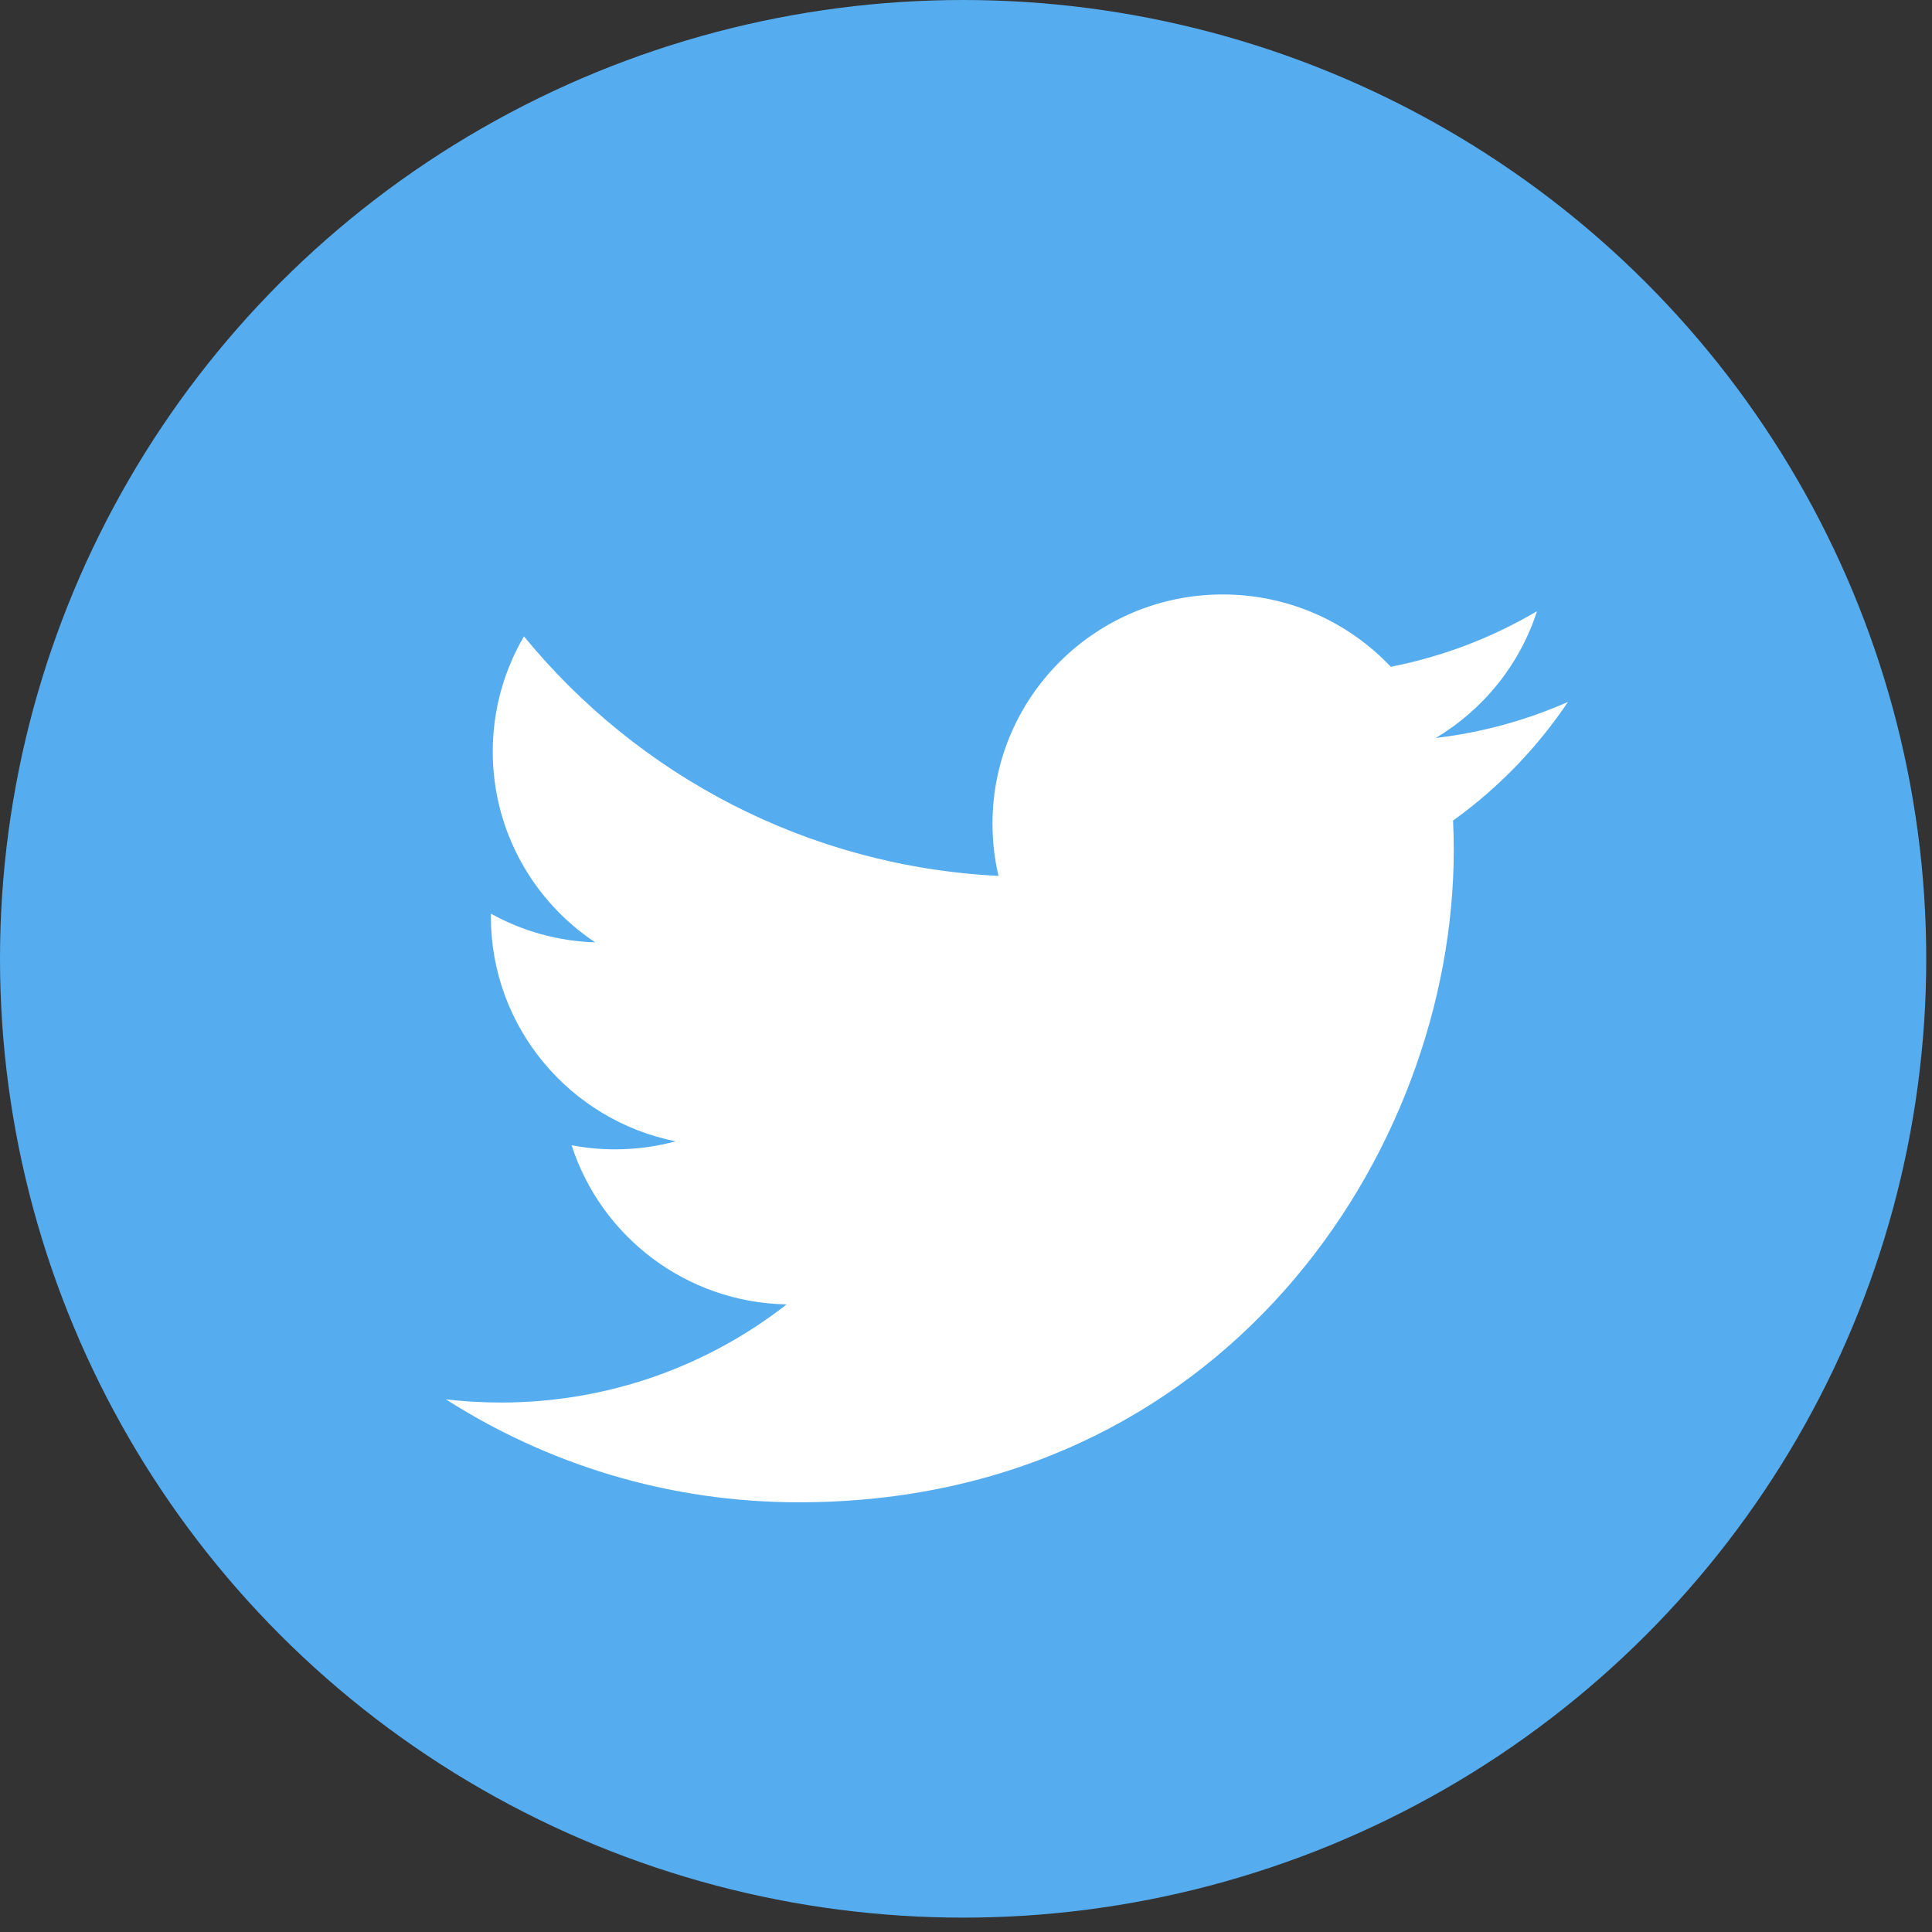
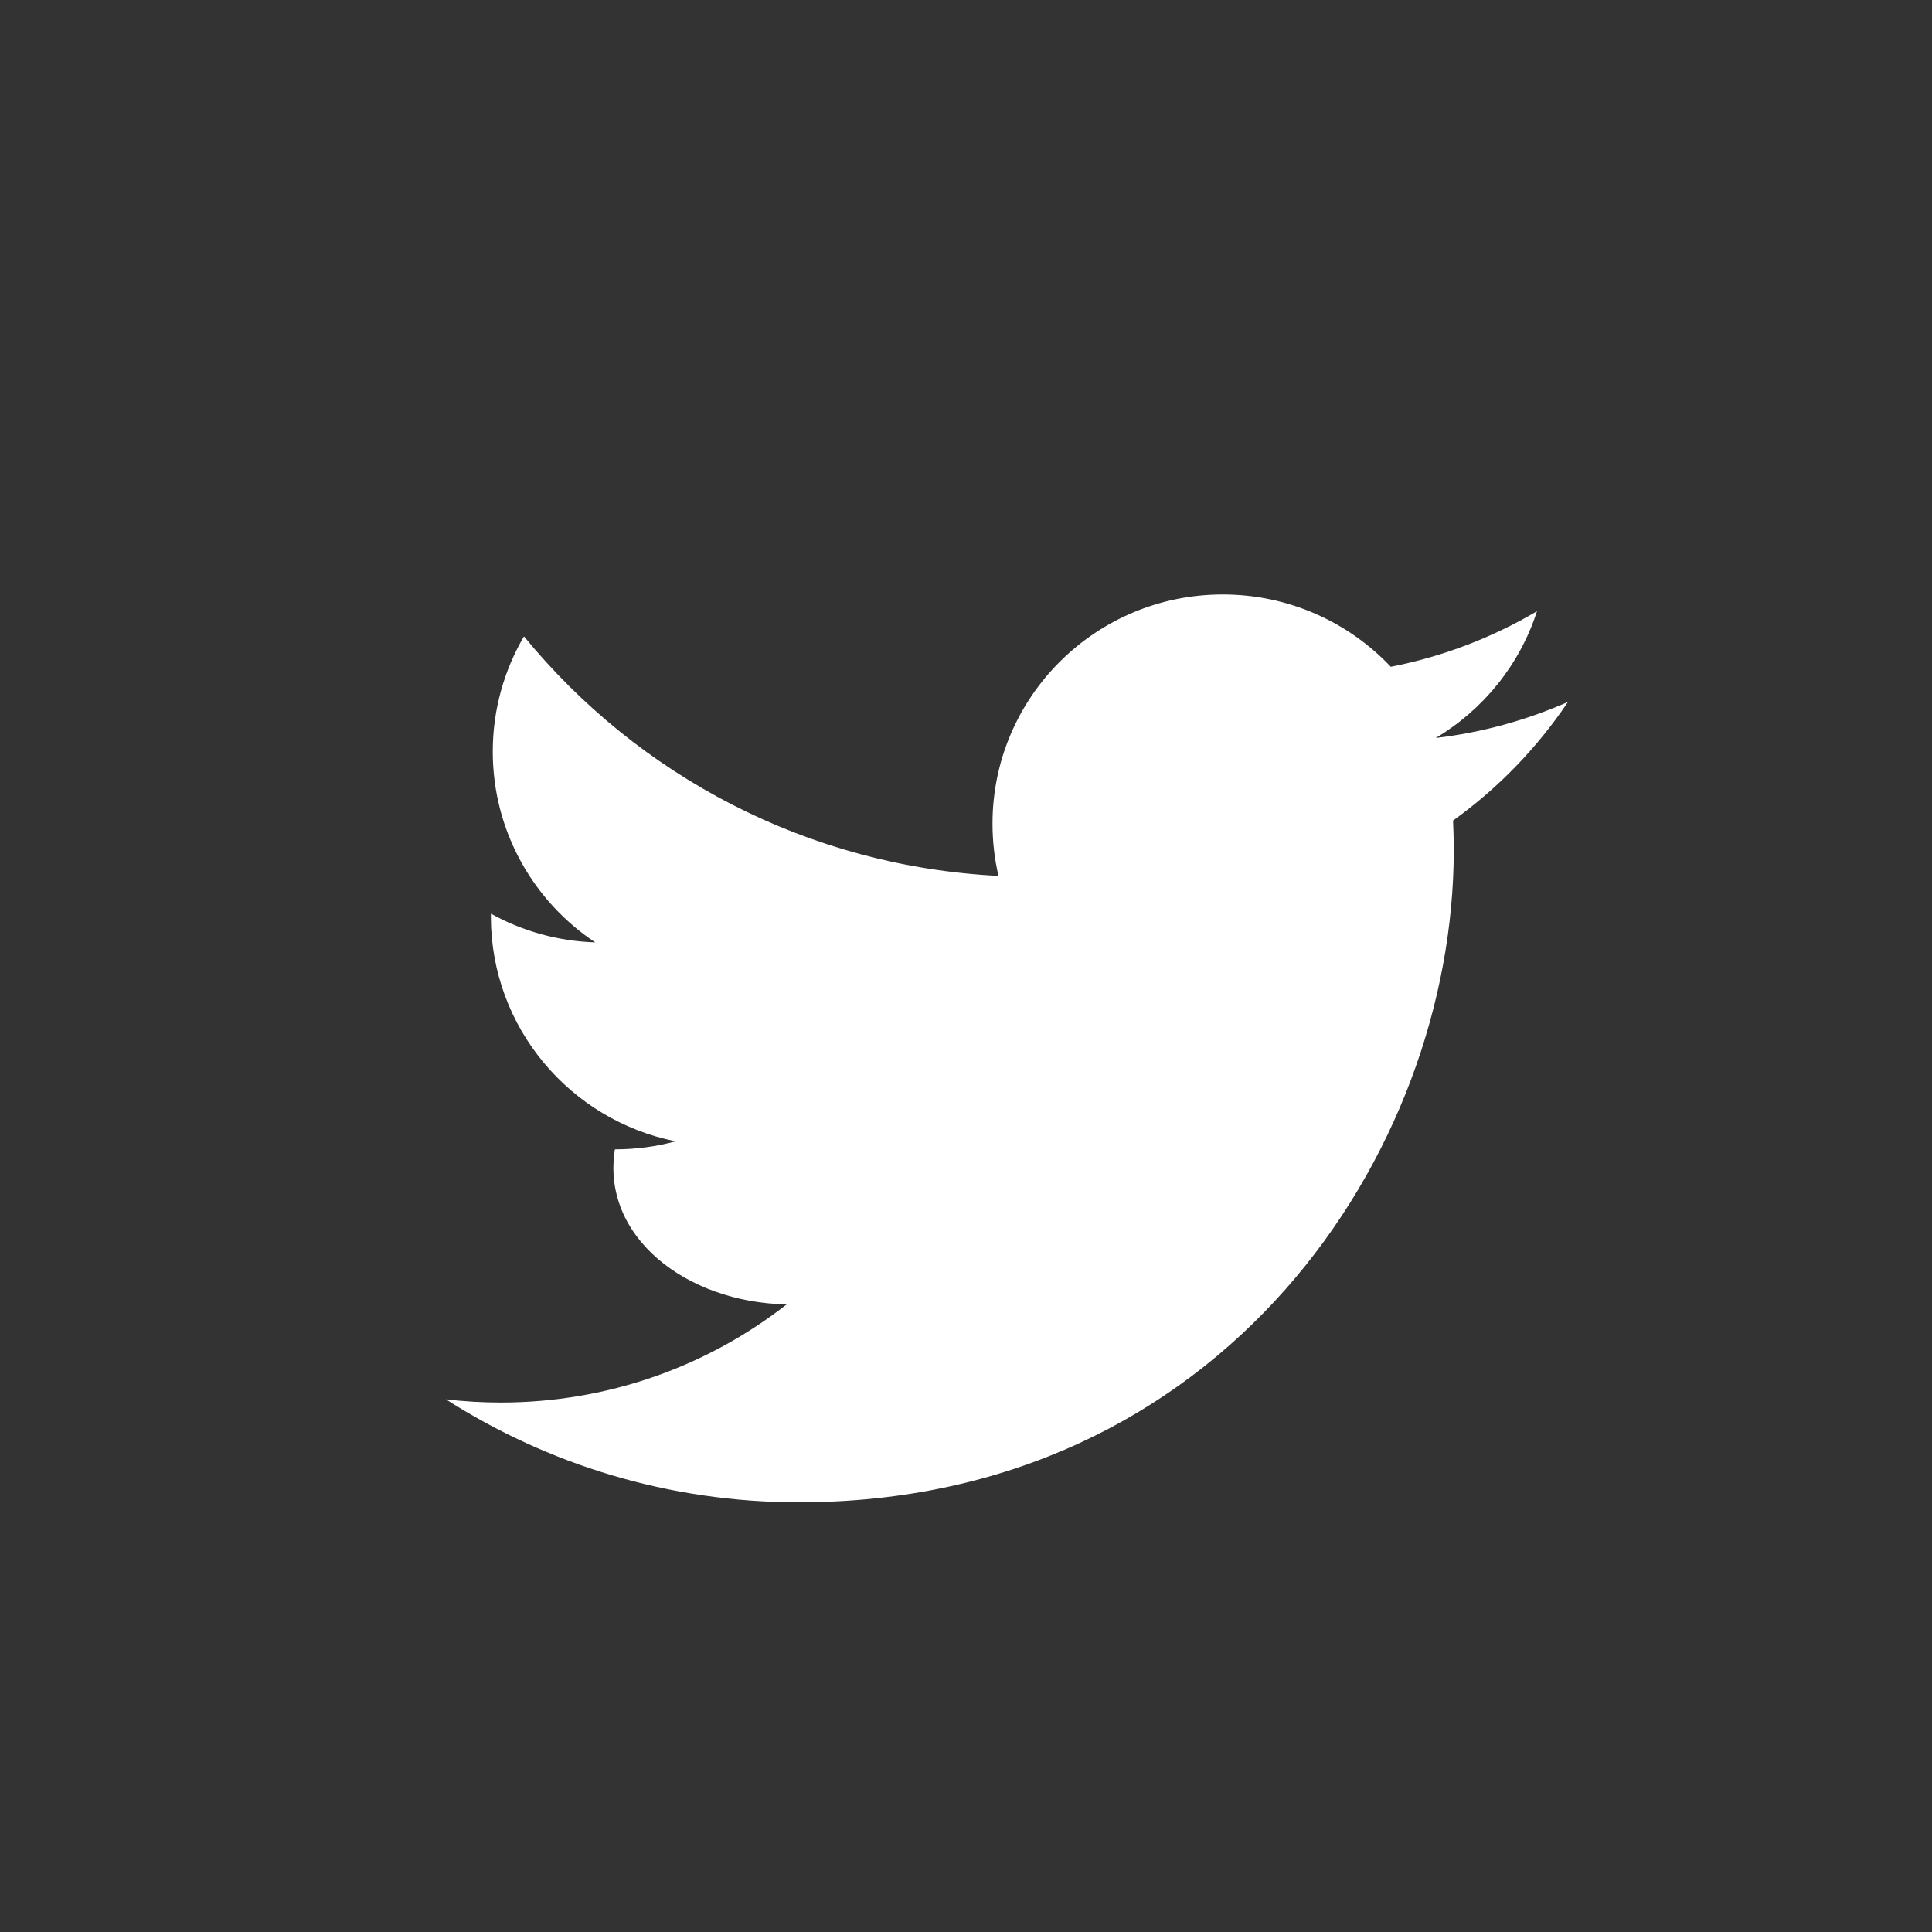
<svg xmlns="http://www.w3.org/2000/svg" width="39px" height="39px" viewBox="0 0 39 39" version="1.1">
  <rect x="0" y="0" width="39" height="39" fill="#333333" stroke="none" />
  <title>twitter</title>
  <desc>Created with Sketch.</desc>
  <defs />
  <g id="Site" stroke="none" stroke-width="1" fill="none" fill-rule="evenodd">
    <g id="Blog-Detail---Desk" transform="translate(-698, -3719)">
      <g id="twitter" transform="translate(698, 3719)">
-         <ellipse id="Oval" fill="#55ACEE" cx="19.442" cy="19.355" rx="19.442" ry="19.355" />
-         <path d="M31.652,14.169 C30.818,14.537 29.922,14.786 28.982,14.897 C29.942,14.325 30.678,13.419 31.026,12.338 C30.128,12.868 29.133,13.253 28.075,13.46 C27.227,12.562 26.019,12 24.682,12 C22.116,12 20.035,14.072 20.035,16.626 C20.035,16.989 20.076,17.342 20.156,17.681 C16.293,17.488 12.869,15.646 10.577,12.846 C10.177,13.529 9.947,14.325 9.947,15.172 C9.947,16.777 10.768,18.194 12.015,19.023 C11.253,18.999 10.536,18.791 9.91,18.444 C9.909,18.464 9.909,18.483 9.909,18.503 C9.909,20.744 11.512,22.614 13.638,23.039 C13.248,23.145 12.837,23.201 12.413,23.201 C12.113,23.201 11.823,23.172 11.539,23.119 C12.13,24.956 13.846,26.294 15.88,26.331 C14.289,27.573 12.286,28.312 10.108,28.312 C9.734,28.312 9.363,28.29 9,28.247 C11.056,29.56 13.499,30.326 16.123,30.326 C24.671,30.326 29.346,23.276 29.346,17.162 C29.346,16.962 29.341,16.762 29.332,16.564 C30.241,15.912 31.029,15.097 31.652,14.169 L31.652,14.169 L31.652,14.169 Z" id="Shape" fill="#FFFFFF" />
+         <path d="M31.652,14.169 C30.818,14.537 29.922,14.786 28.982,14.897 C29.942,14.325 30.678,13.419 31.026,12.338 C30.128,12.868 29.133,13.253 28.075,13.46 C27.227,12.562 26.019,12 24.682,12 C22.116,12 20.035,14.072 20.035,16.626 C20.035,16.989 20.076,17.342 20.156,17.681 C16.293,17.488 12.869,15.646 10.577,12.846 C10.177,13.529 9.947,14.325 9.947,15.172 C9.947,16.777 10.768,18.194 12.015,19.023 C11.253,18.999 10.536,18.791 9.91,18.444 C9.909,18.464 9.909,18.483 9.909,18.503 C9.909,20.744 11.512,22.614 13.638,23.039 C13.248,23.145 12.837,23.201 12.413,23.201 C12.13,24.956 13.846,26.294 15.88,26.331 C14.289,27.573 12.286,28.312 10.108,28.312 C9.734,28.312 9.363,28.29 9,28.247 C11.056,29.56 13.499,30.326 16.123,30.326 C24.671,30.326 29.346,23.276 29.346,17.162 C29.346,16.962 29.341,16.762 29.332,16.564 C30.241,15.912 31.029,15.097 31.652,14.169 L31.652,14.169 L31.652,14.169 Z" id="Shape" fill="#FFFFFF" />
      </g>
    </g>
  </g>
</svg>